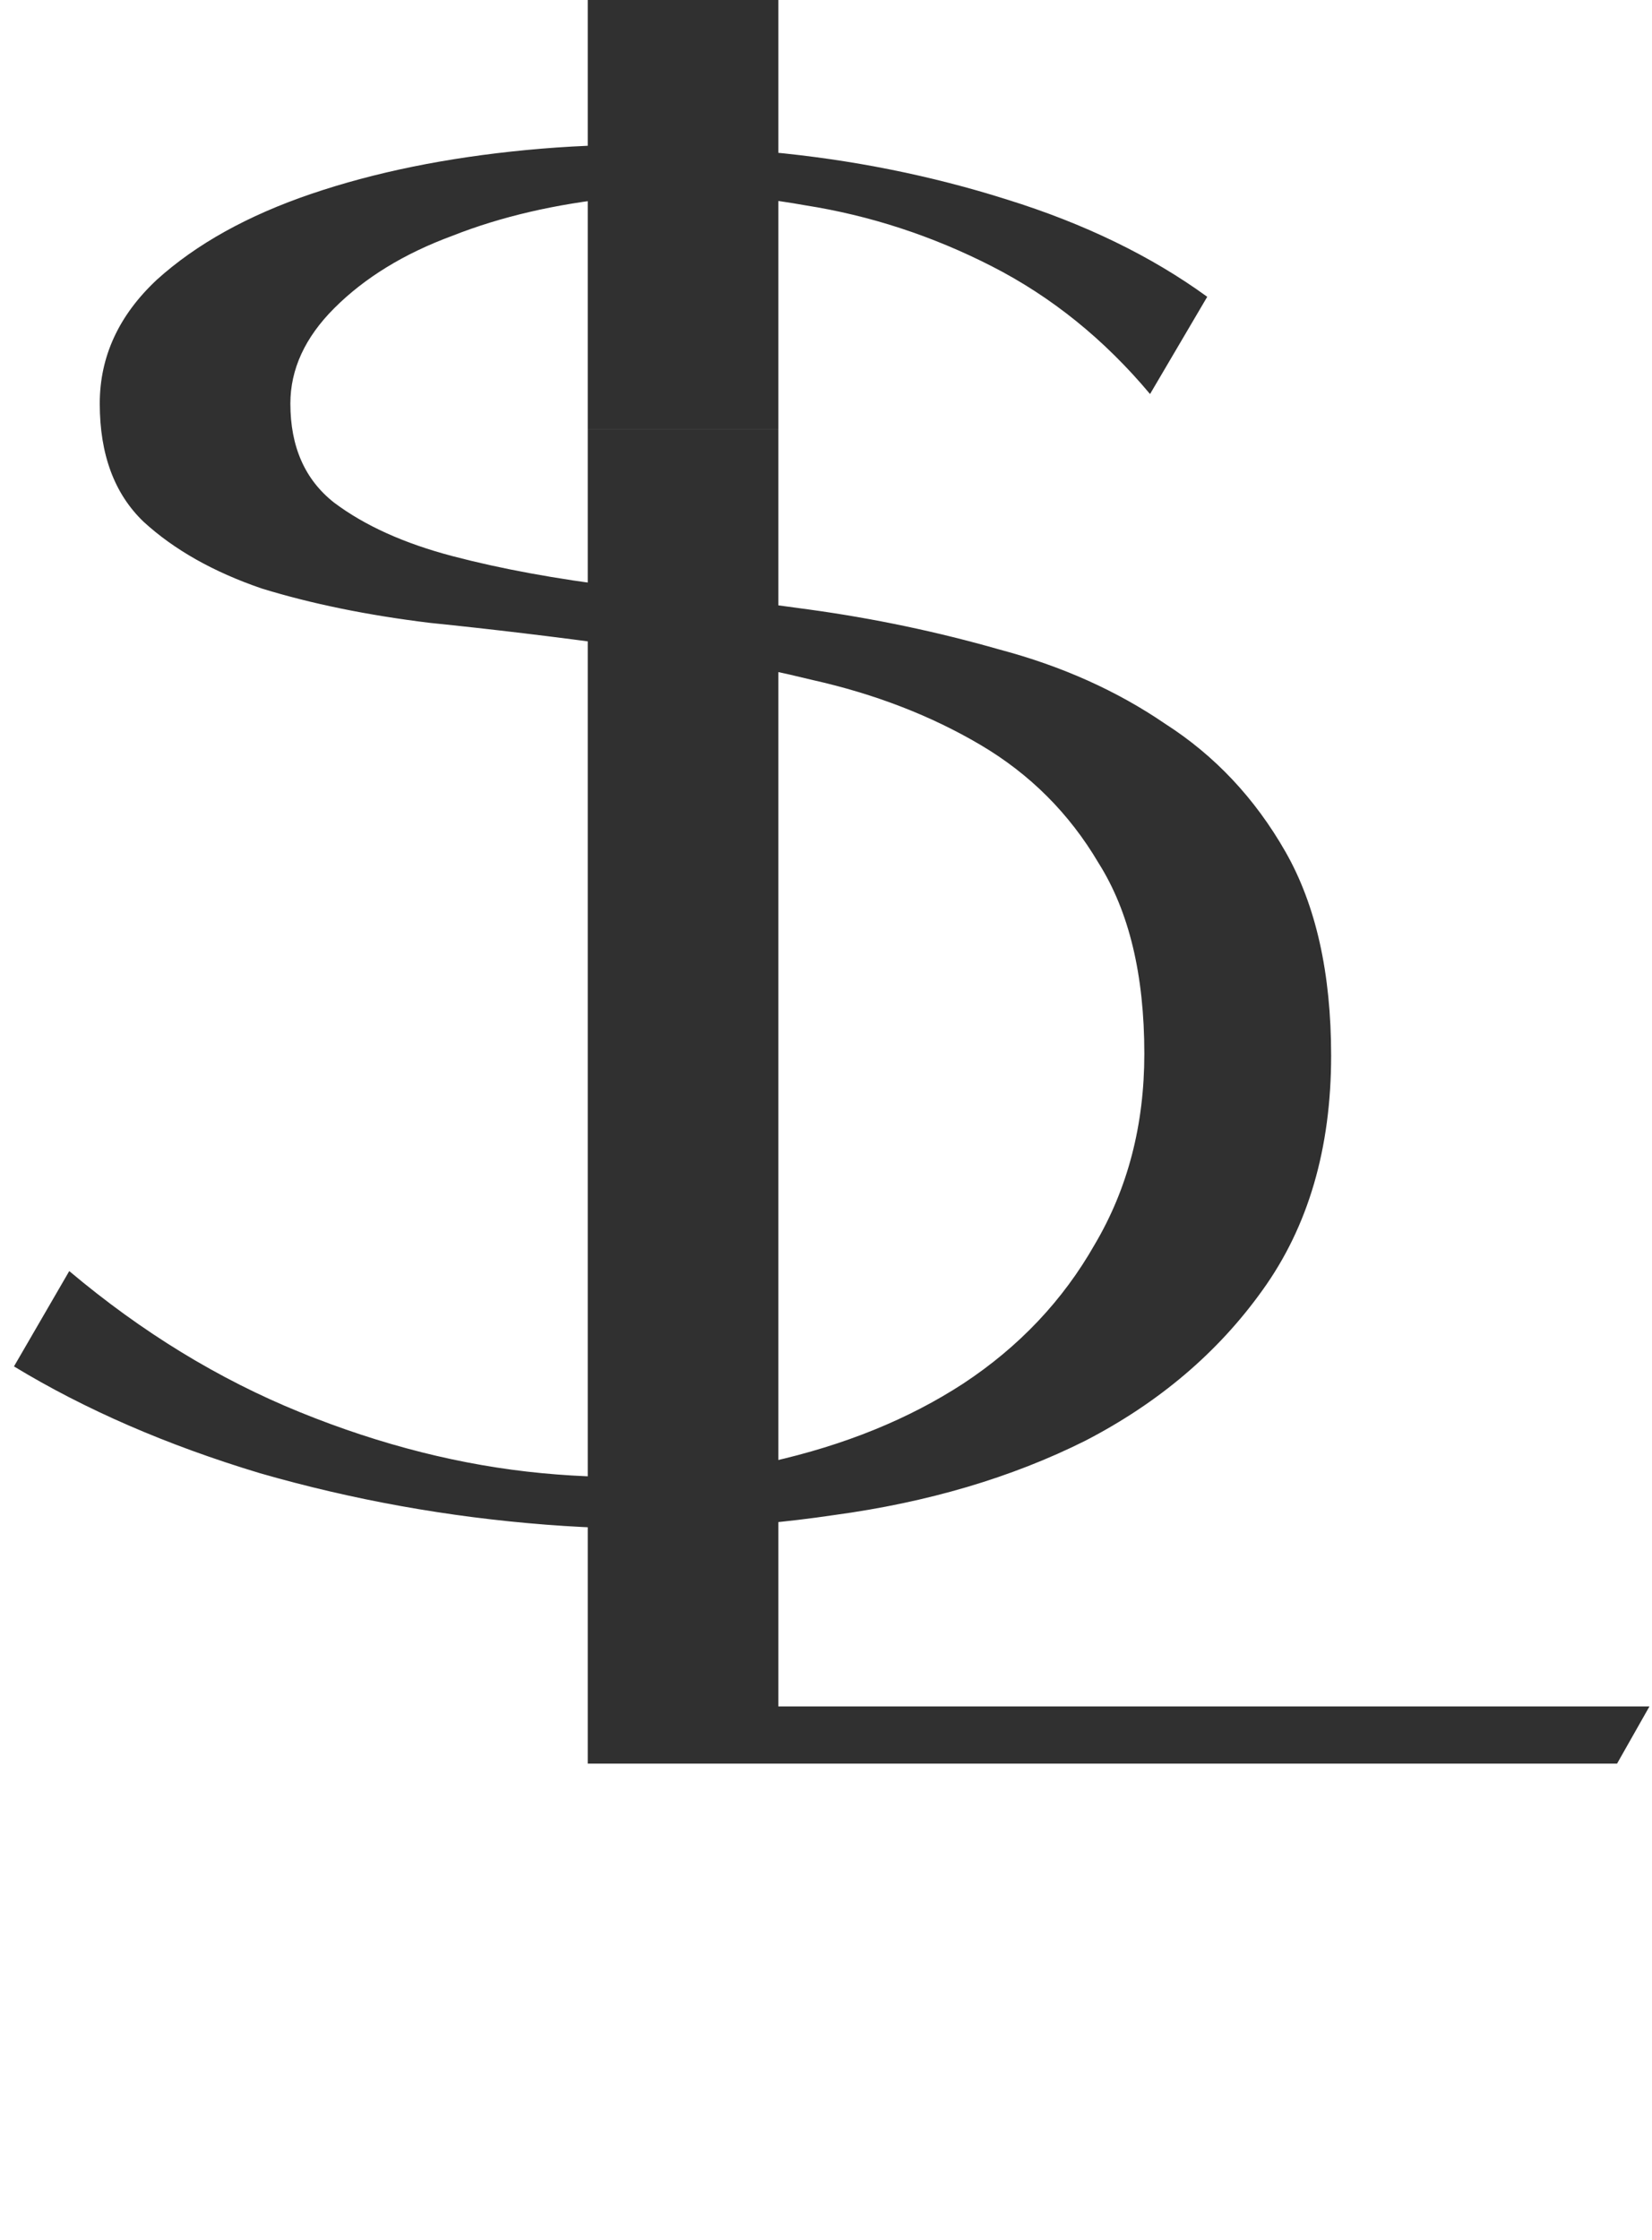
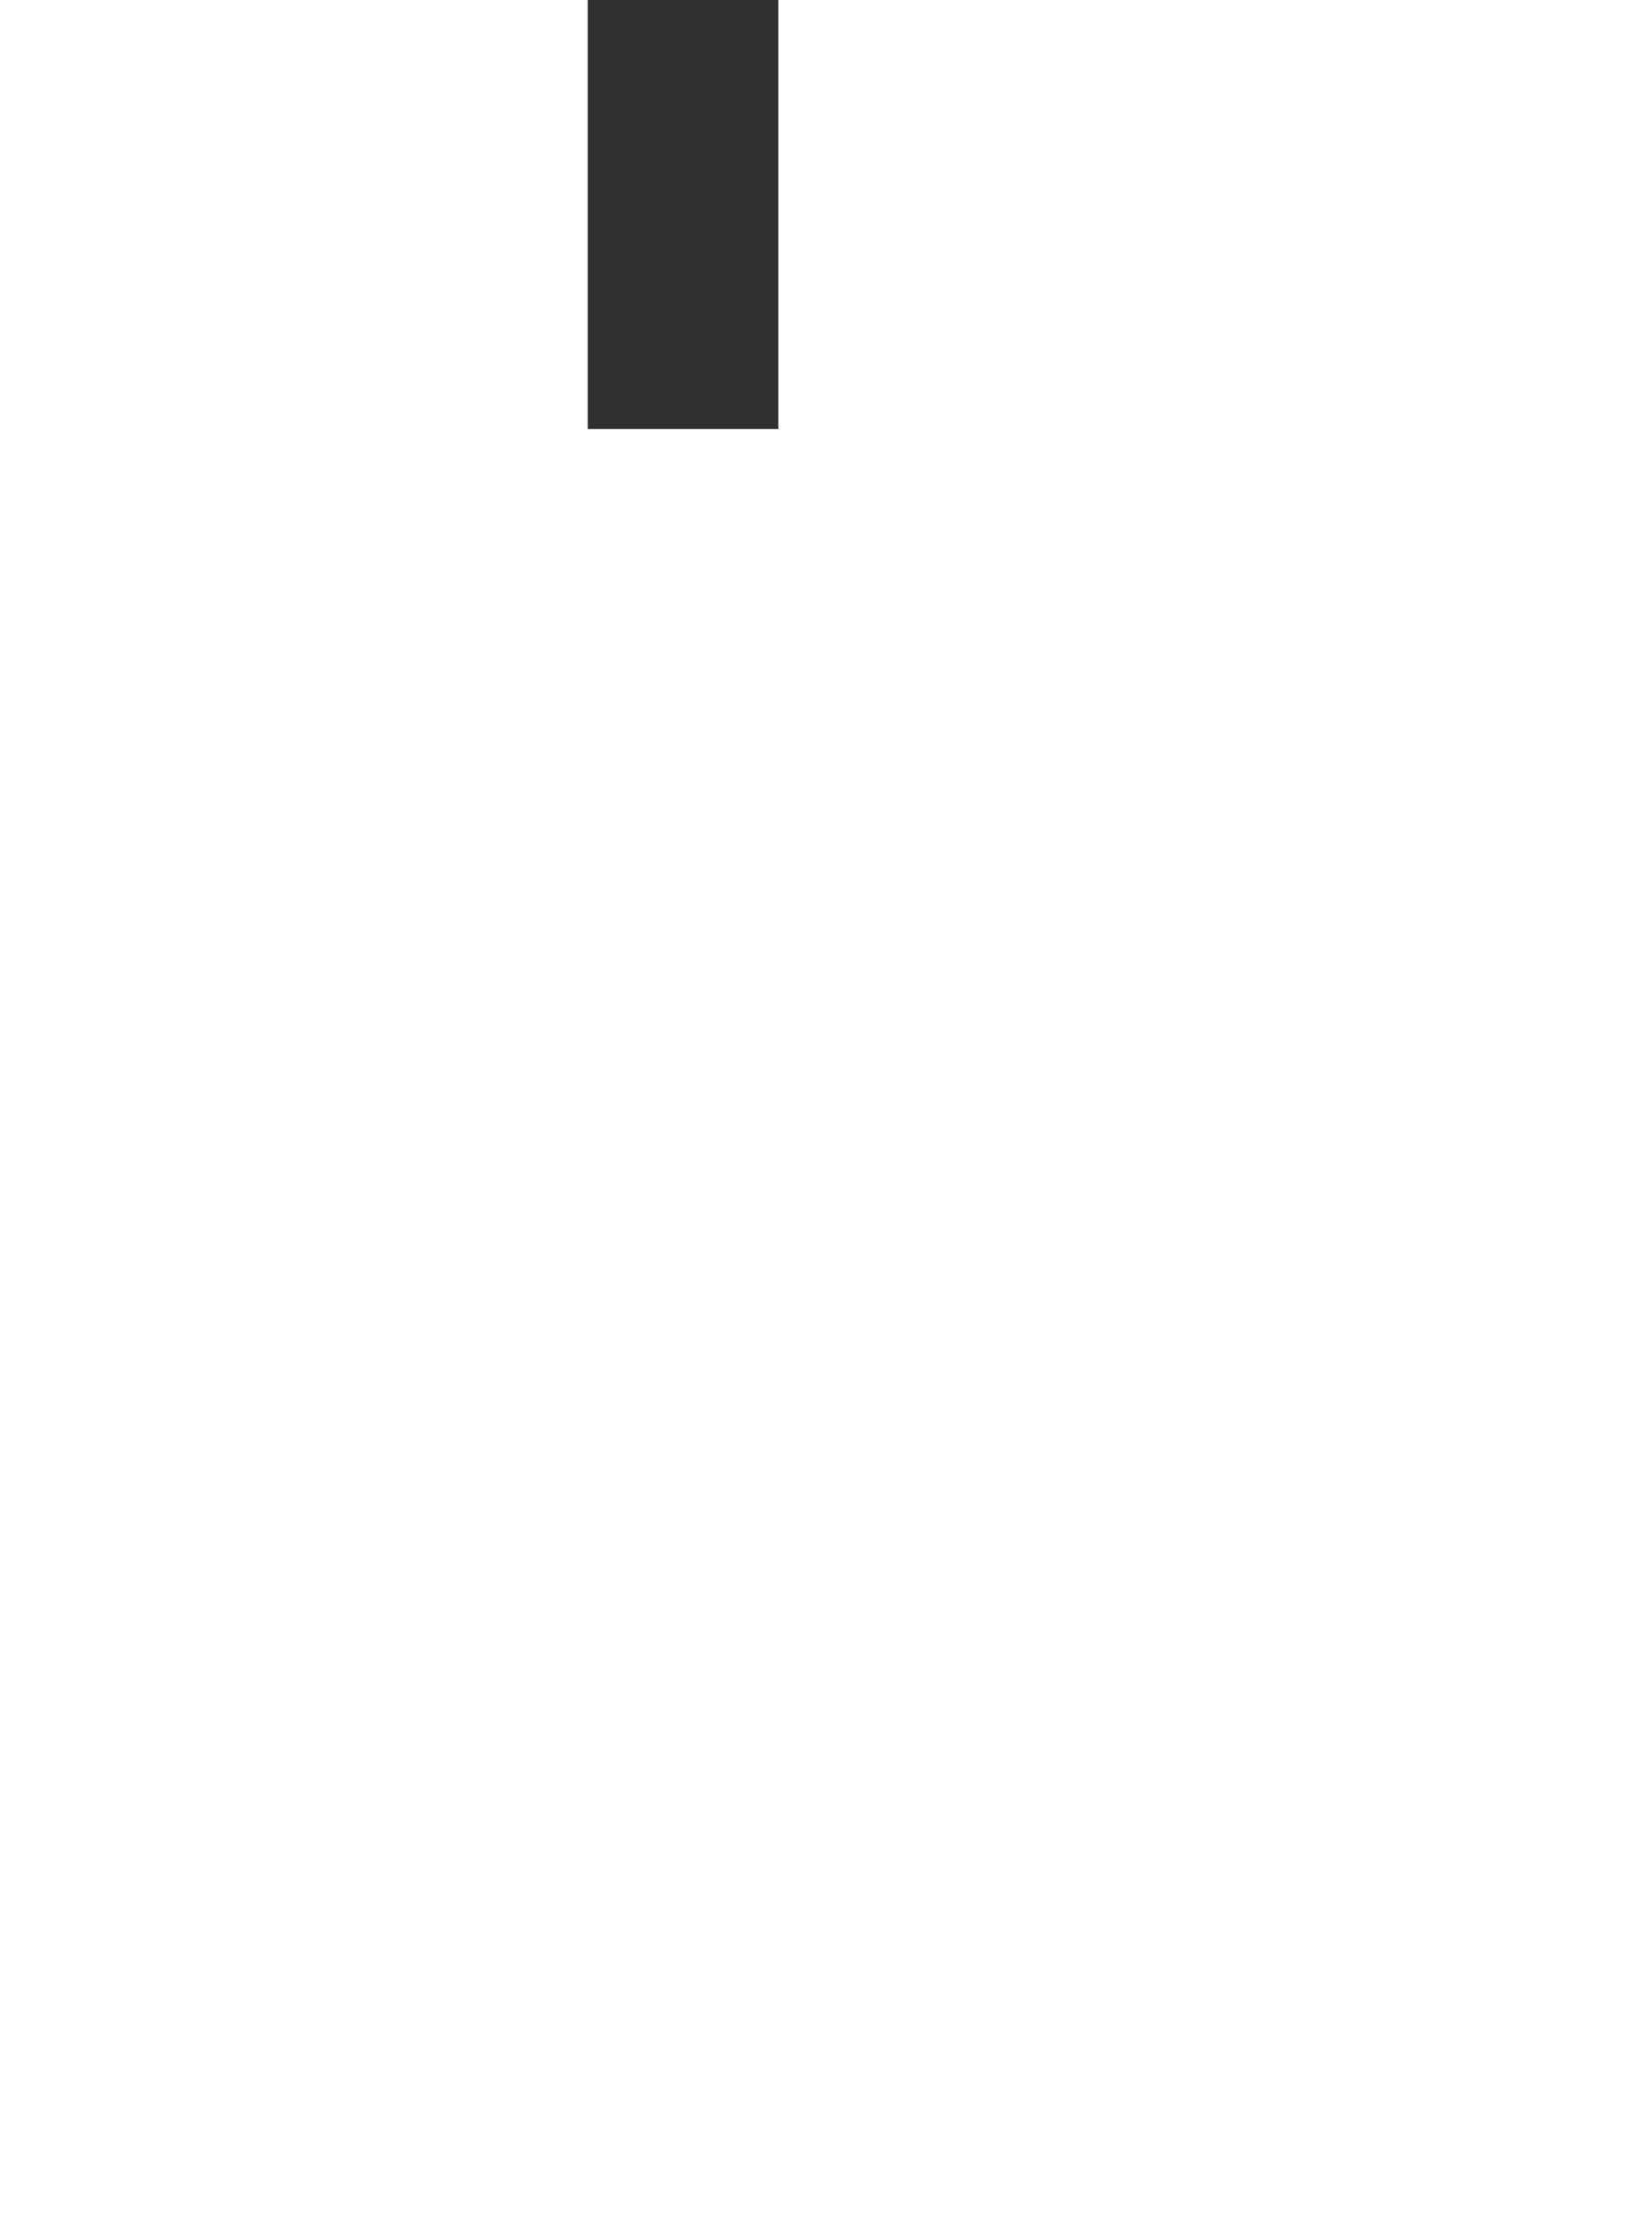
<svg xmlns="http://www.w3.org/2000/svg" width="104" height="141" viewBox="0 0 104 141" fill="none">
-   <path d="M18.28 25.4C18.28 28.12 19.2 30.2 21.04 31.64C22.96 33.08 25.44 34.2 28.48 35C31.52 35.8 35 36.44 38.92 36.92C42.84 37.32 46.84 37.8 50.92 38.36C55 38.92 59 39.76 62.92 40.88C66.84 41.92 70.32 43.48 73.36 45.56C76.48 47.56 79 50.24 80.92 53.6C82.84 56.96 83.8 61.24 83.8 66.44C83.8 72.28 82.36 77.2 79.48 81.2C76.68 85.12 72.96 88.28 68.32 90.68C63.68 93 58.4 94.56 52.48 95.36C46.56 96.24 40.52 96.44 34.36 95.96C28.2 95.48 22.2 94.4 16.36 92.72C10.52 90.96 5.36 88.72 0.88 86L4.36 80C8.92 83.84 13.76 86.8 18.88 88.88C24 90.96 29.08 92.24 34.12 92.72C39.16 93.2 43.96 92.96 48.52 92C53.16 90.96 57.2 89.32 60.64 87.08C64.16 84.76 66.92 81.84 68.92 78.32C71 74.8 72.04 70.8 72.04 66.32C72.04 61.36 71.08 57.36 69.16 54.32C67.32 51.2 64.84 48.72 61.72 46.88C58.6 45.04 55.08 43.68 51.16 42.8C47.24 41.84 43.2 41.12 39.04 40.64C34.96 40.08 30.96 39.6 27.04 39.2C23.12 38.72 19.6 38 16.48 37.04C13.44 36 10.96 34.6 9.04 32.84C7.2 31.08 6.28 28.6 6.28 25.4C6.28 22.44 7.48 19.84 9.88 17.6C12.36 15.36 15.6 13.56 19.6 12.2C23.6 10.84 28.12 9.92 33.16 9.44C38.2 8.96 43.28 9 48.4 9.56C53.6 10.04 58.6 11.04 63.4 12.56C68.28 14.08 72.48 16.12 76 18.68L72.4 24.8C69.52 21.36 66.2 18.68 62.44 16.76C58.68 14.84 54.76 13.56 50.68 12.92C46.68 12.2 42.72 12.04 38.8 12.44C34.96 12.84 31.52 13.64 28.48 14.84C25.44 15.96 22.96 17.48 21.04 19.4C19.2 21.24 18.28 23.24 18.28 25.4Z" fill="#303030" />
-   <path d="M101.8 111H37V27H49V107.4H103.84L101.8 111Z" fill="#303030" />
  <path d="M37 0H49V21.214V27H37V0Z" fill="#303030" />
</svg>